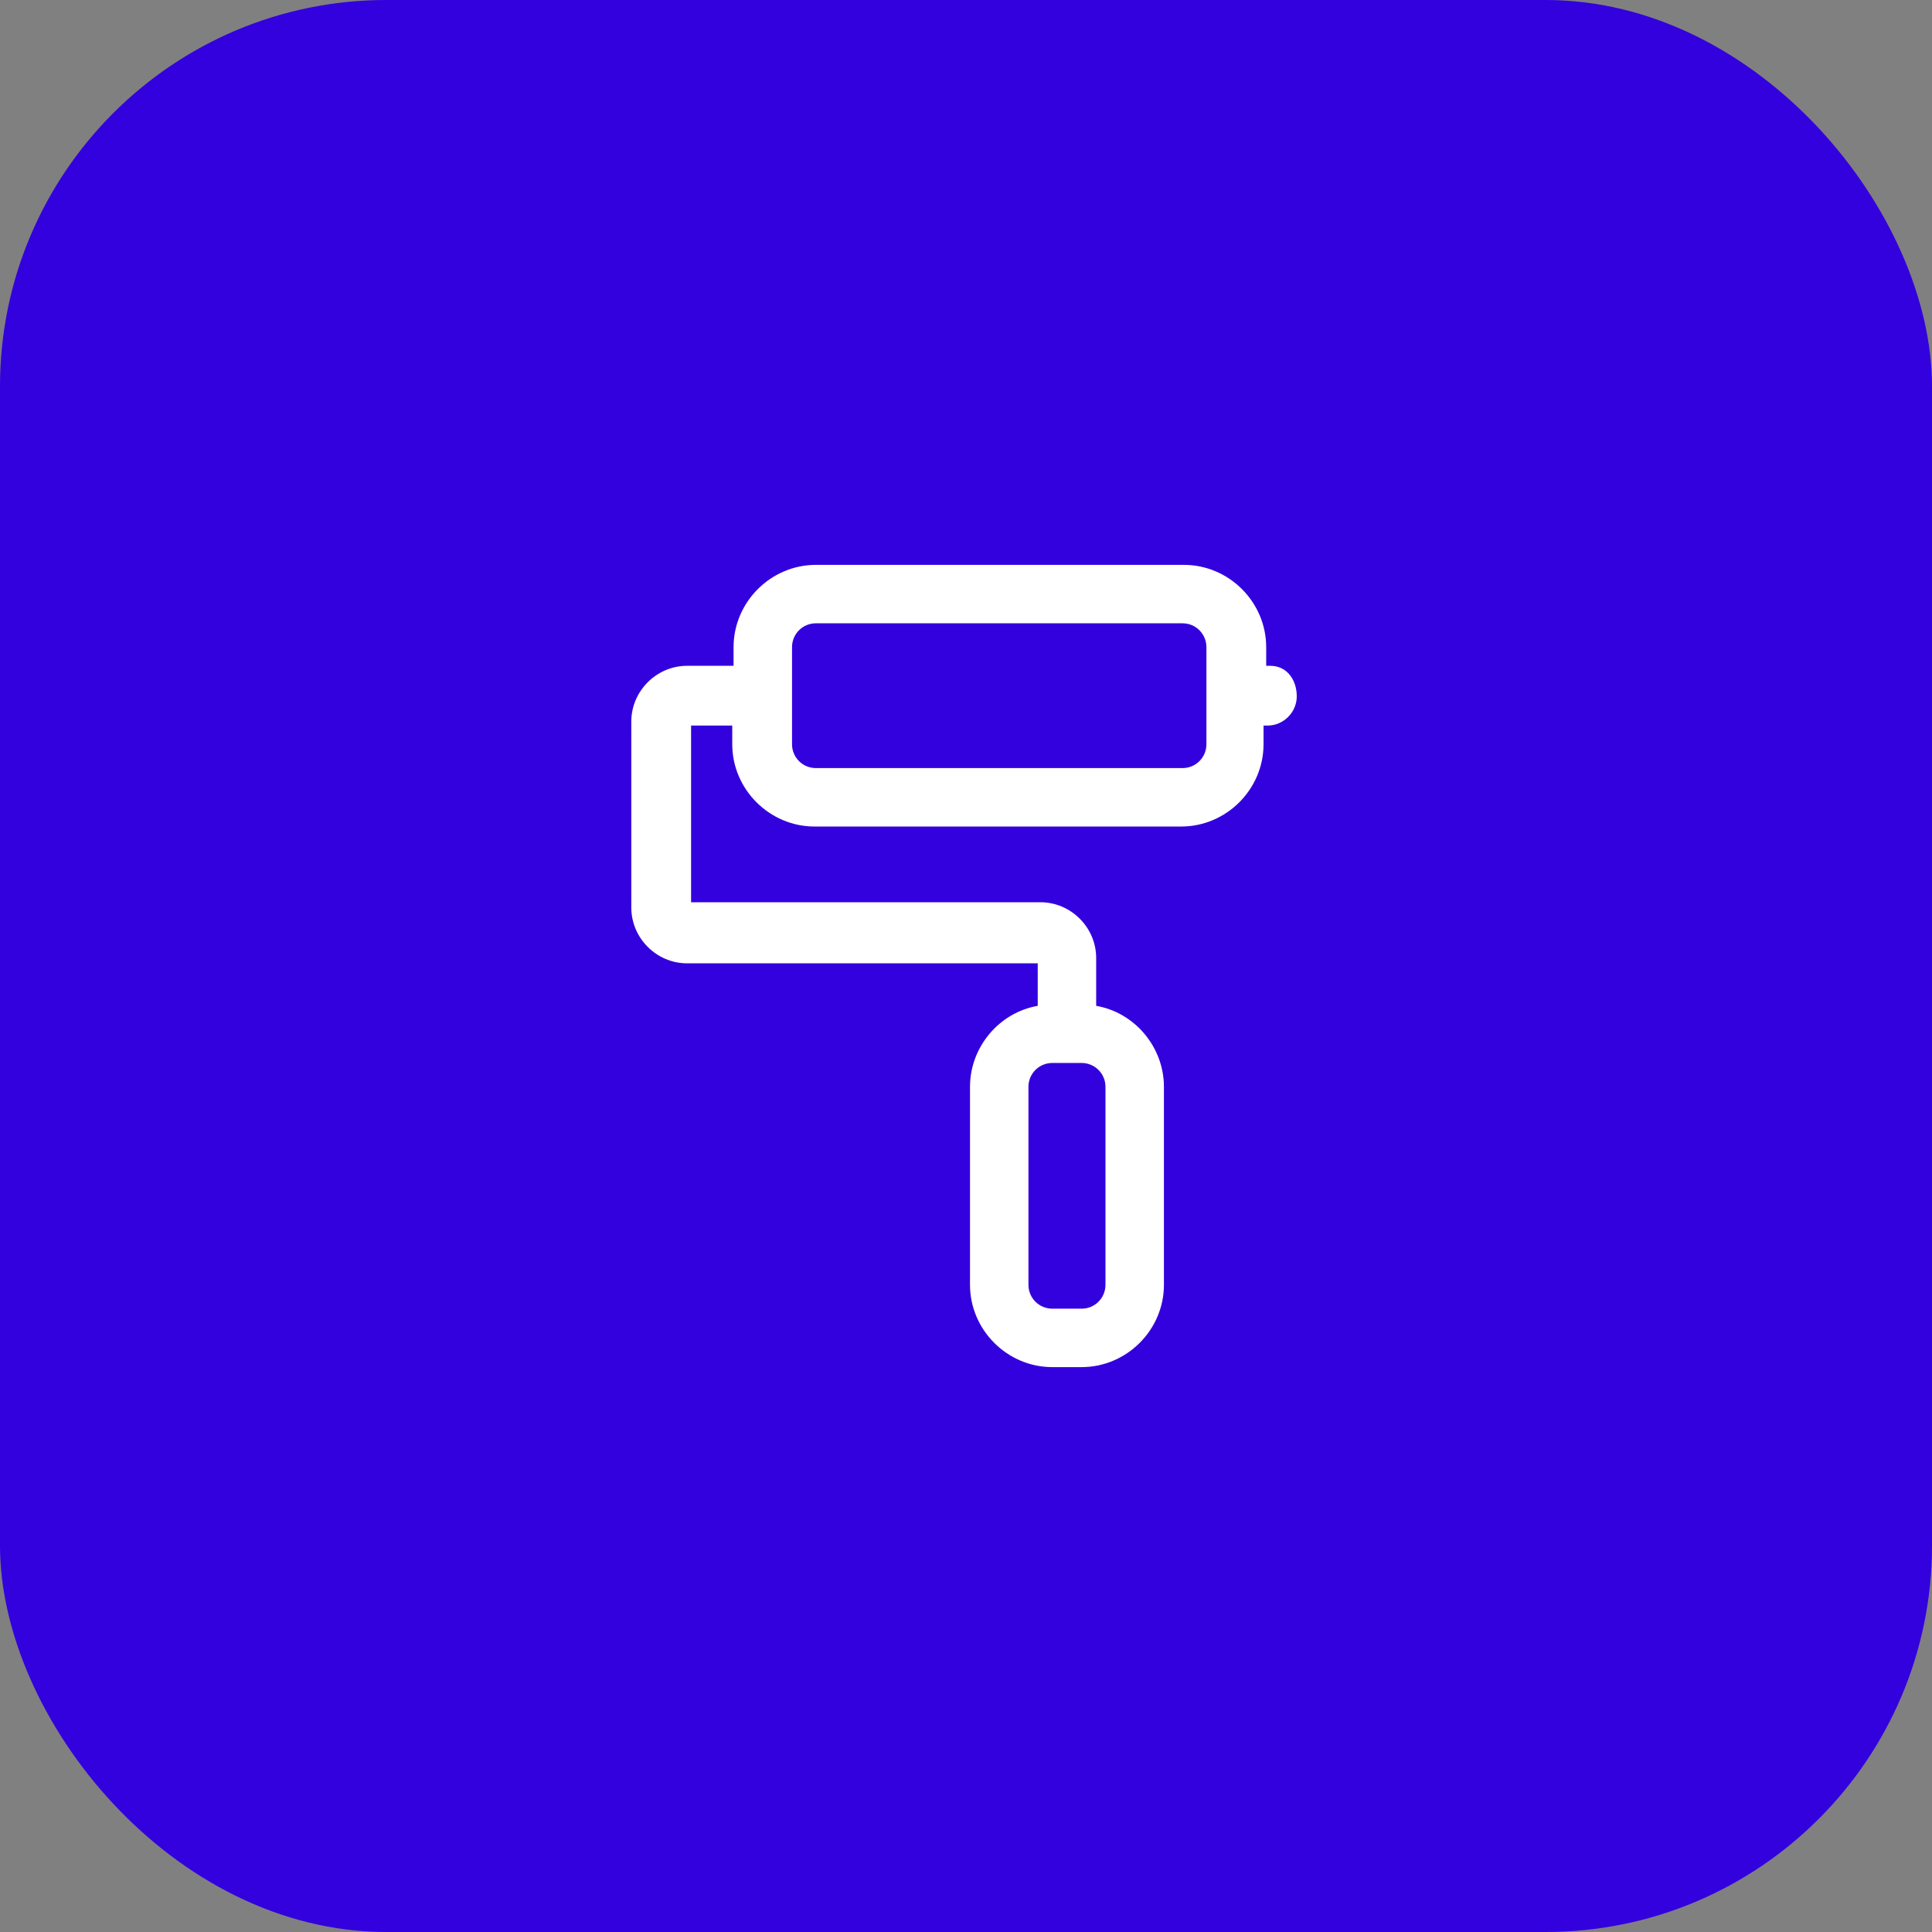
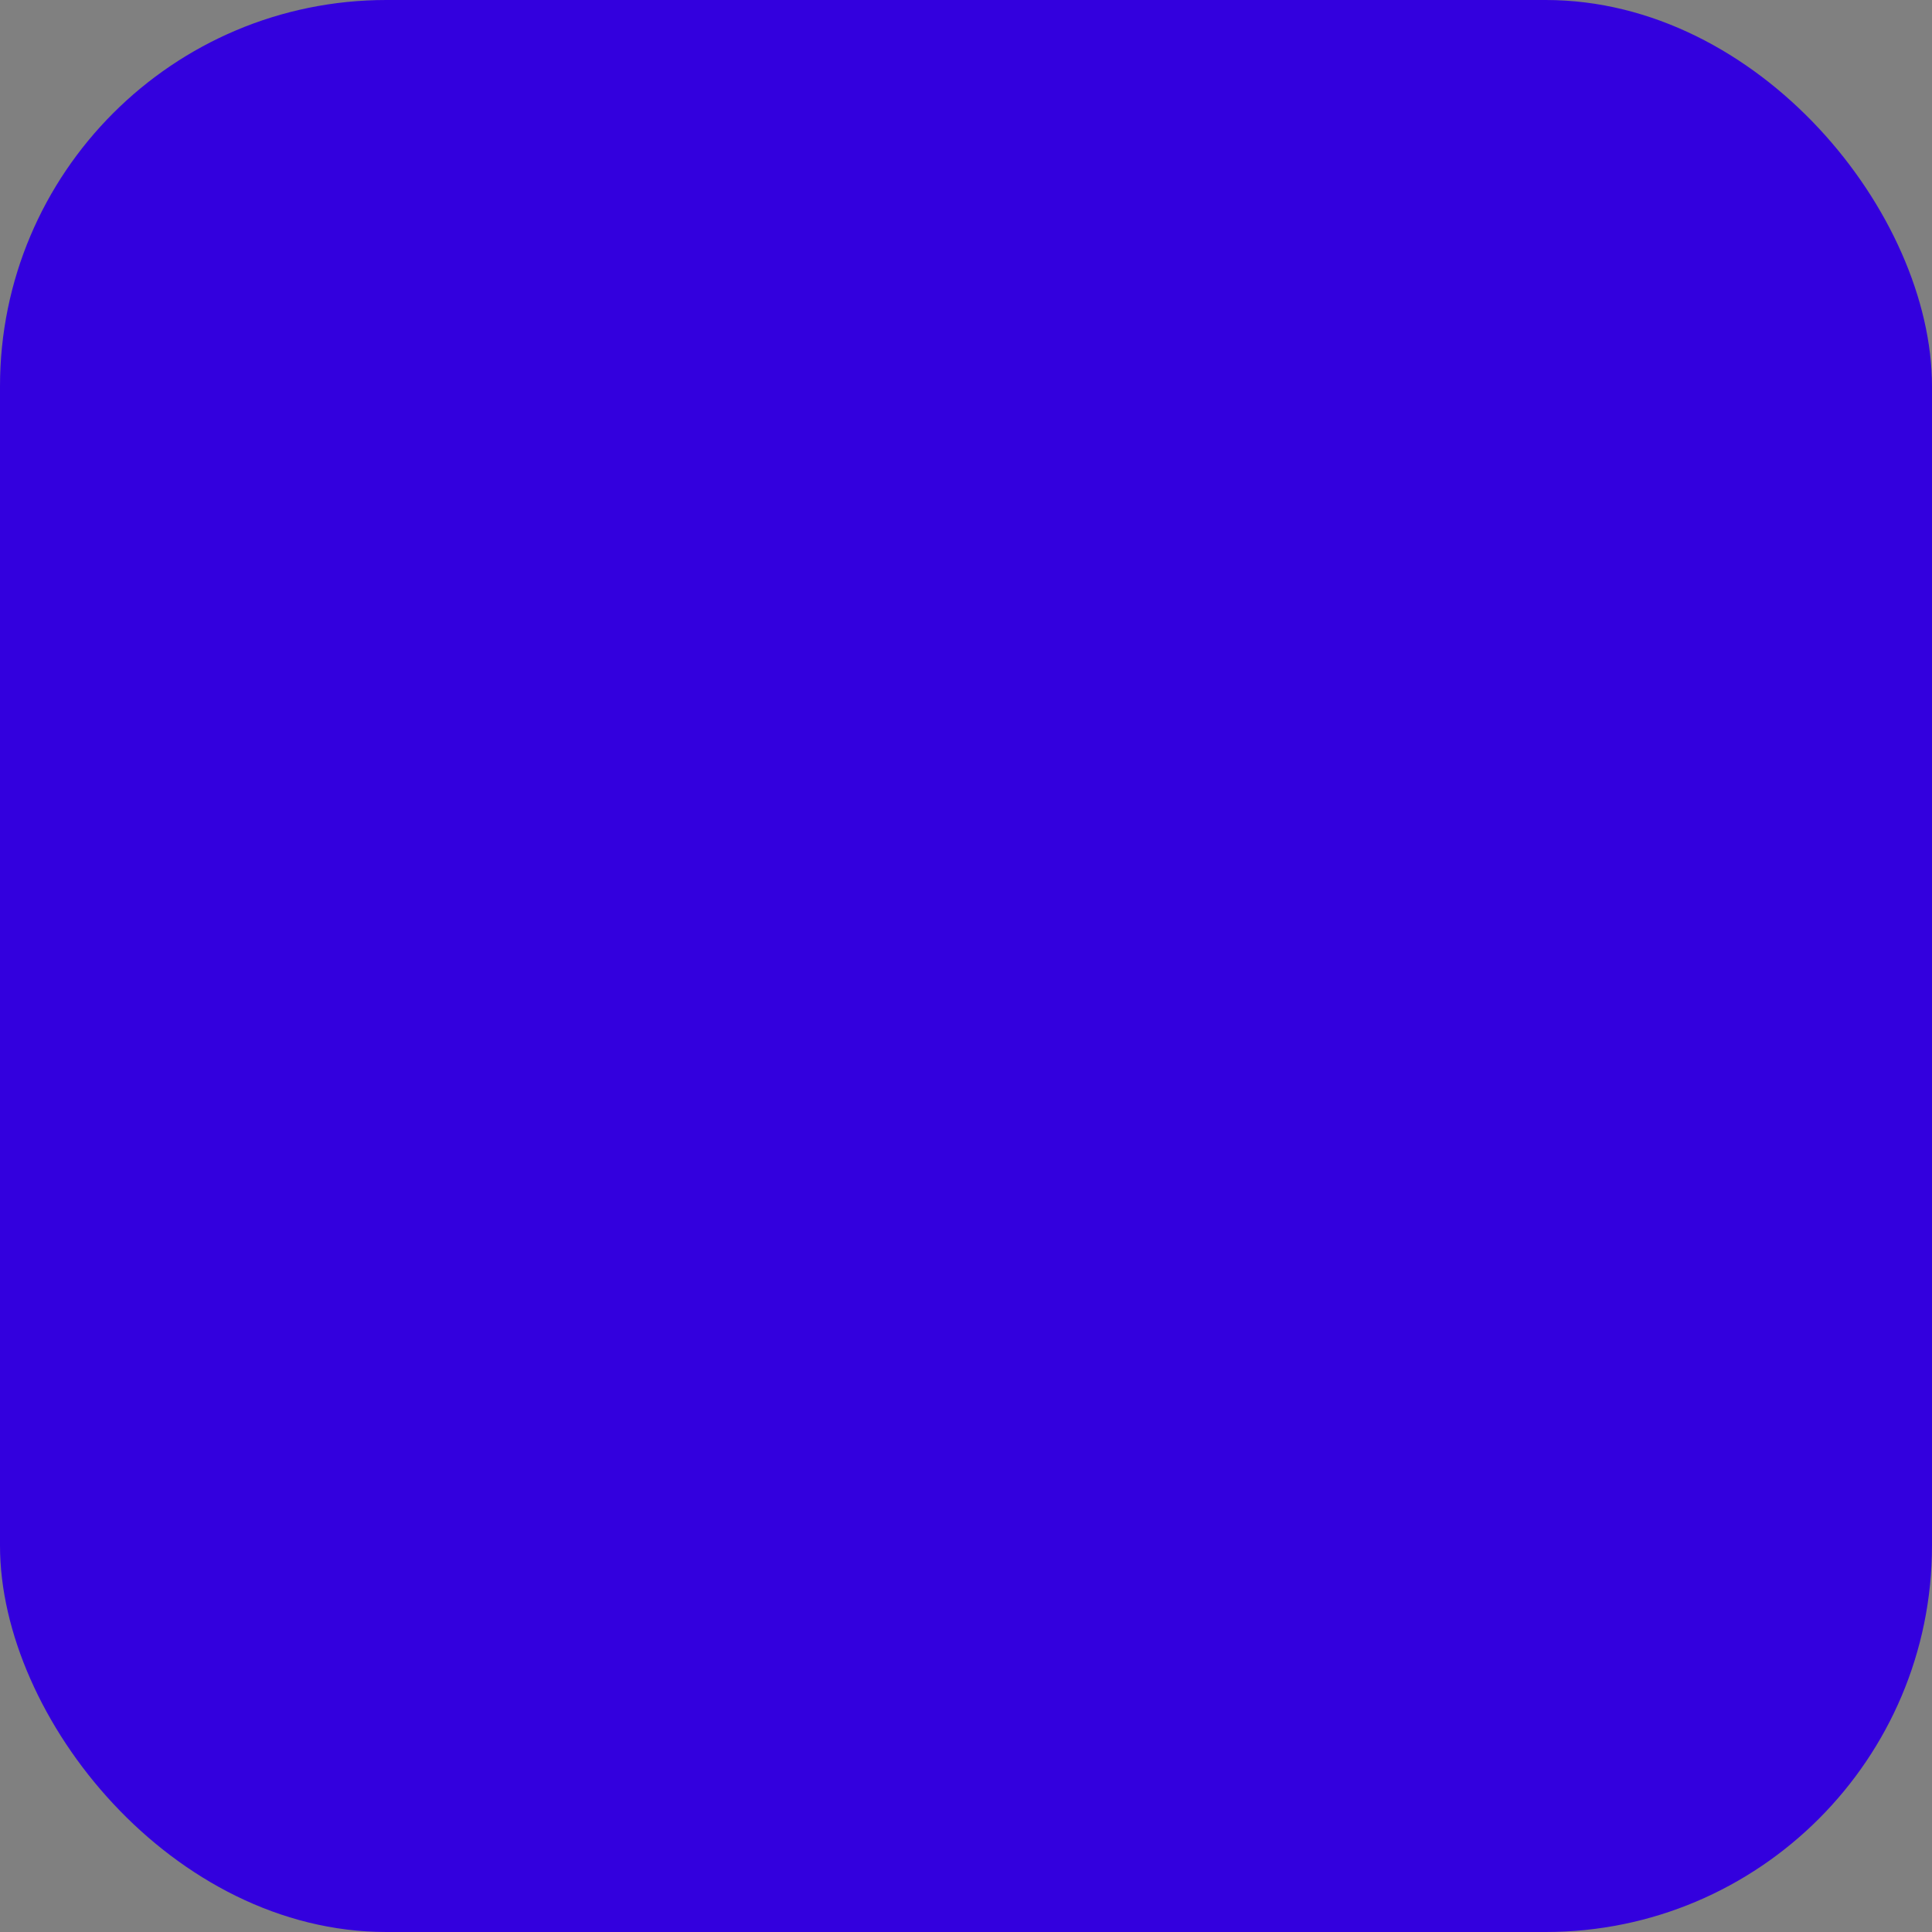
<svg xmlns="http://www.w3.org/2000/svg" width="100" height="100" viewBox="0 0 100 100" fill="none">
  <rect x="0" y="0" width="100" height="100" fill="#808080" stroke="none" />
  <rect width="100" height="100" rx="20" fill="#3300DE" />
-   <path d="M65.745 34.462H65.538V33.5C65.538 31.162 63.613 29.237 61.276 29.237H42.232C39.895 29.237 37.969 31.162 37.969 33.5V34.462H35.563C33.982 34.462 32.676 35.769 32.676 37.35V46.975C32.676 48.556 33.982 49.862 35.563 49.862H53.713V52.062C51.719 52.406 50.207 54.194 50.207 56.256V66.5C50.207 68.837 52.132 70.762 54.469 70.762H55.982C58.319 70.762 60.245 68.837 60.245 66.5V56.256C60.245 54.194 58.732 52.406 56.738 52.062V49.587C56.738 48.006 55.432 46.7 53.851 46.7H35.77V37.556H37.901V38.519C37.901 40.856 39.826 42.781 42.163 42.781H61.138C63.476 42.781 65.401 40.856 65.401 38.519V37.556H65.607C66.432 37.556 67.12 36.869 67.12 36.044C67.12 35.219 66.638 34.462 65.745 34.462ZM57.219 56.256V66.5C57.219 67.187 56.669 67.737 55.982 67.737H54.469C53.782 67.737 53.232 67.187 53.232 66.5V56.256C53.232 55.569 53.782 55.019 54.469 55.019H55.982C56.669 55.019 57.219 55.569 57.219 56.256ZM62.444 38.519C62.444 39.206 61.895 39.756 61.207 39.756H42.232C41.544 39.756 40.995 39.206 40.995 38.519V33.5C40.995 32.812 41.544 32.262 42.232 32.262H61.207C61.895 32.262 62.444 32.812 62.444 33.5V38.519V38.519Z" fill="white" />
</svg>